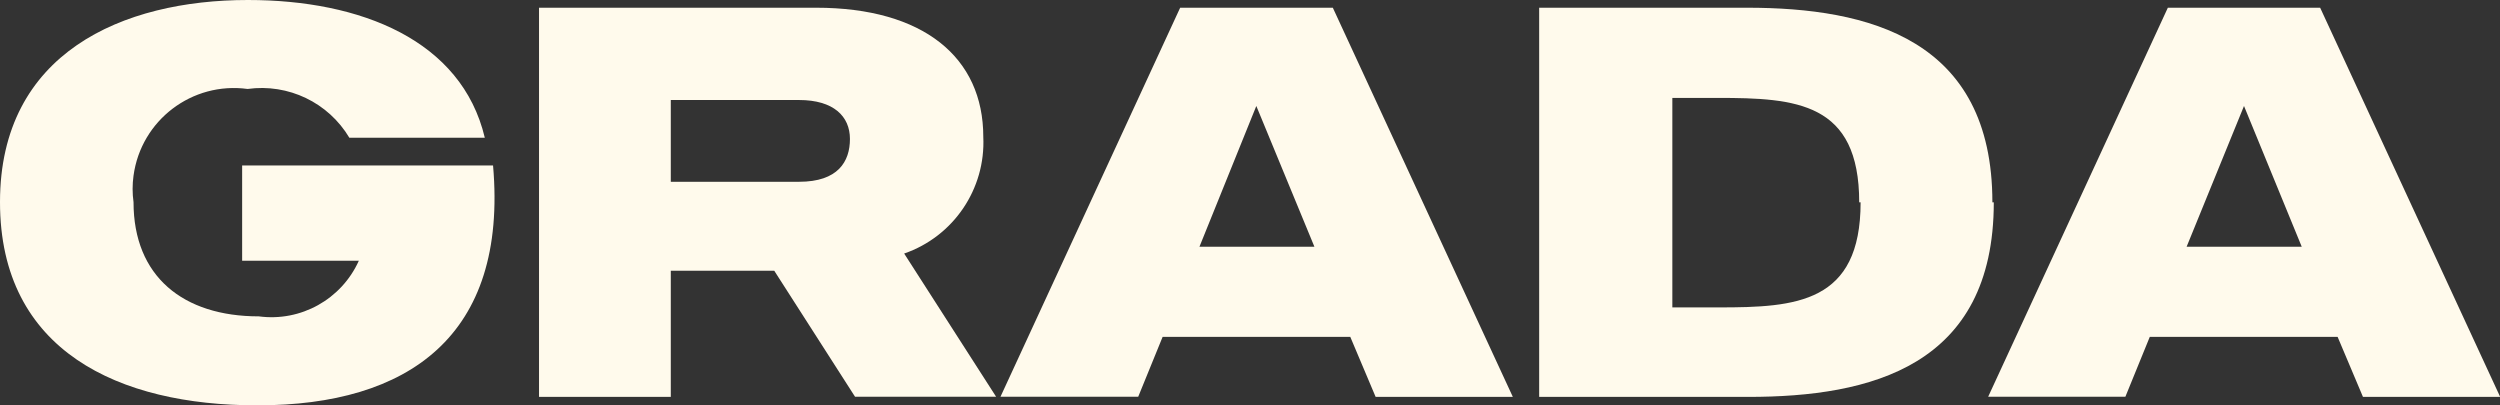
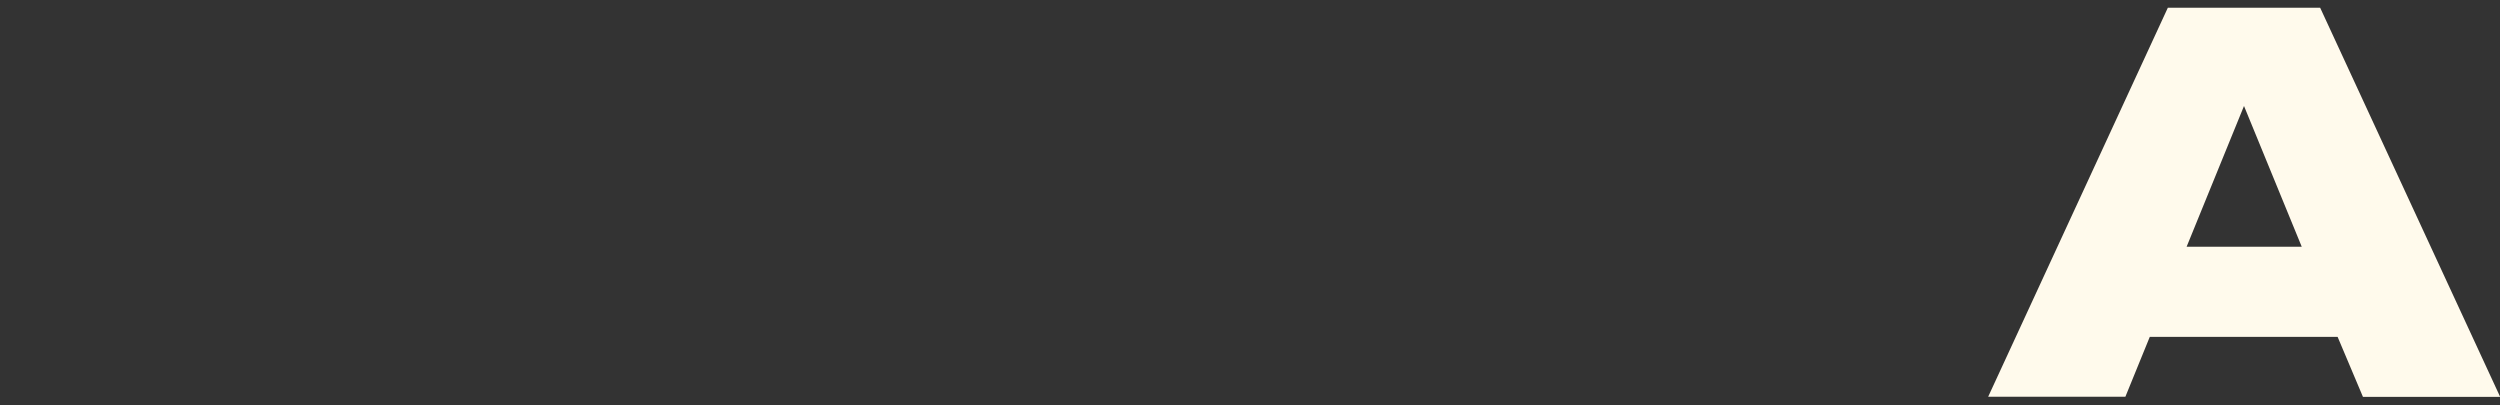
<svg xmlns="http://www.w3.org/2000/svg" id="Capa_2" data-name="Capa 2" viewBox="0 0 142.48 23.1">
  <rect x="0" y="0" width="142.48" height="23.1" fill="#333333" stroke="none" />
  <defs>
    <style>      .cls-1 {        fill: #fffaec;        stroke-width: 0px;      }    </style>
  </defs>
  <g id="Capa_1-2" data-name="Capa 1">
    <g id="Capa_2-2" data-name="Capa 2">
      <g id="Capa_1-2" data-name="Capa 1-2">
-         <path class="cls-1" d="M14.62,23.1c-7.8,0-14.62-3.07-14.62-11.58S6.99,0,14.13,0c6.43,0,12.18,2.29,13.5,7.85h-7.72c-1.2-2.01-3.48-3.1-5.8-2.78-3.16-.43-6.07,1.78-6.5,4.94-.07.5-.07,1.01,0,1.51,0,4.24,2.83,6.51,7.14,6.51,2.39.32,4.71-.97,5.7-3.17h-6.65v-5.43h14.3c.85,9.75-4.87,13.67-13.4,13.67" />
-         <path class="cls-1" d="M44.13,15.43h-5.9v7.19h-7.51V.44h15.79c6.12,0,9.53,2.83,9.53,7.36.14,2.97-1.7,5.68-4.51,6.65l5.24,8.16h-8.04l-4.61-7.19ZM38.23,10.36h7.31c2.22,0,2.9-1.15,2.9-2.44s-.93-2.22-2.9-2.22h-7.31v4.65Z" />
-         <path class="cls-1" d="M76.96,19.2h-10.7l-1.39,3.41h-7.85L67.26.44h8.7l10.26,22.18h-7.82l-1.44-3.41ZM74.91,14.06l-3.31-8.02-3.24,8.02h6.56Z" />
-         <path class="cls-1" d="M113.63,11.53c0,9.36-7.04,11.09-13.99,11.09h-11.92V.44h11.84c6.95,0,13.99,1.78,13.99,11.09M105.96,11.53c0-5.7-3.58-5.95-8.07-5.95h-2.58v11.94h2.66c4.39,0,8.07-.24,8.07-5.99h-.07Z" />
        <path class="cls-1" d="M133.22,19.2h-10.7l-1.39,3.41h-7.82L123.55.44h8.68l10.26,22.18h-7.82l-1.44-3.41ZM131.18,14.06l-3.29-8.02-3.27,8.02h6.56Z" />
      </g>
    </g>
  </g>
</svg>